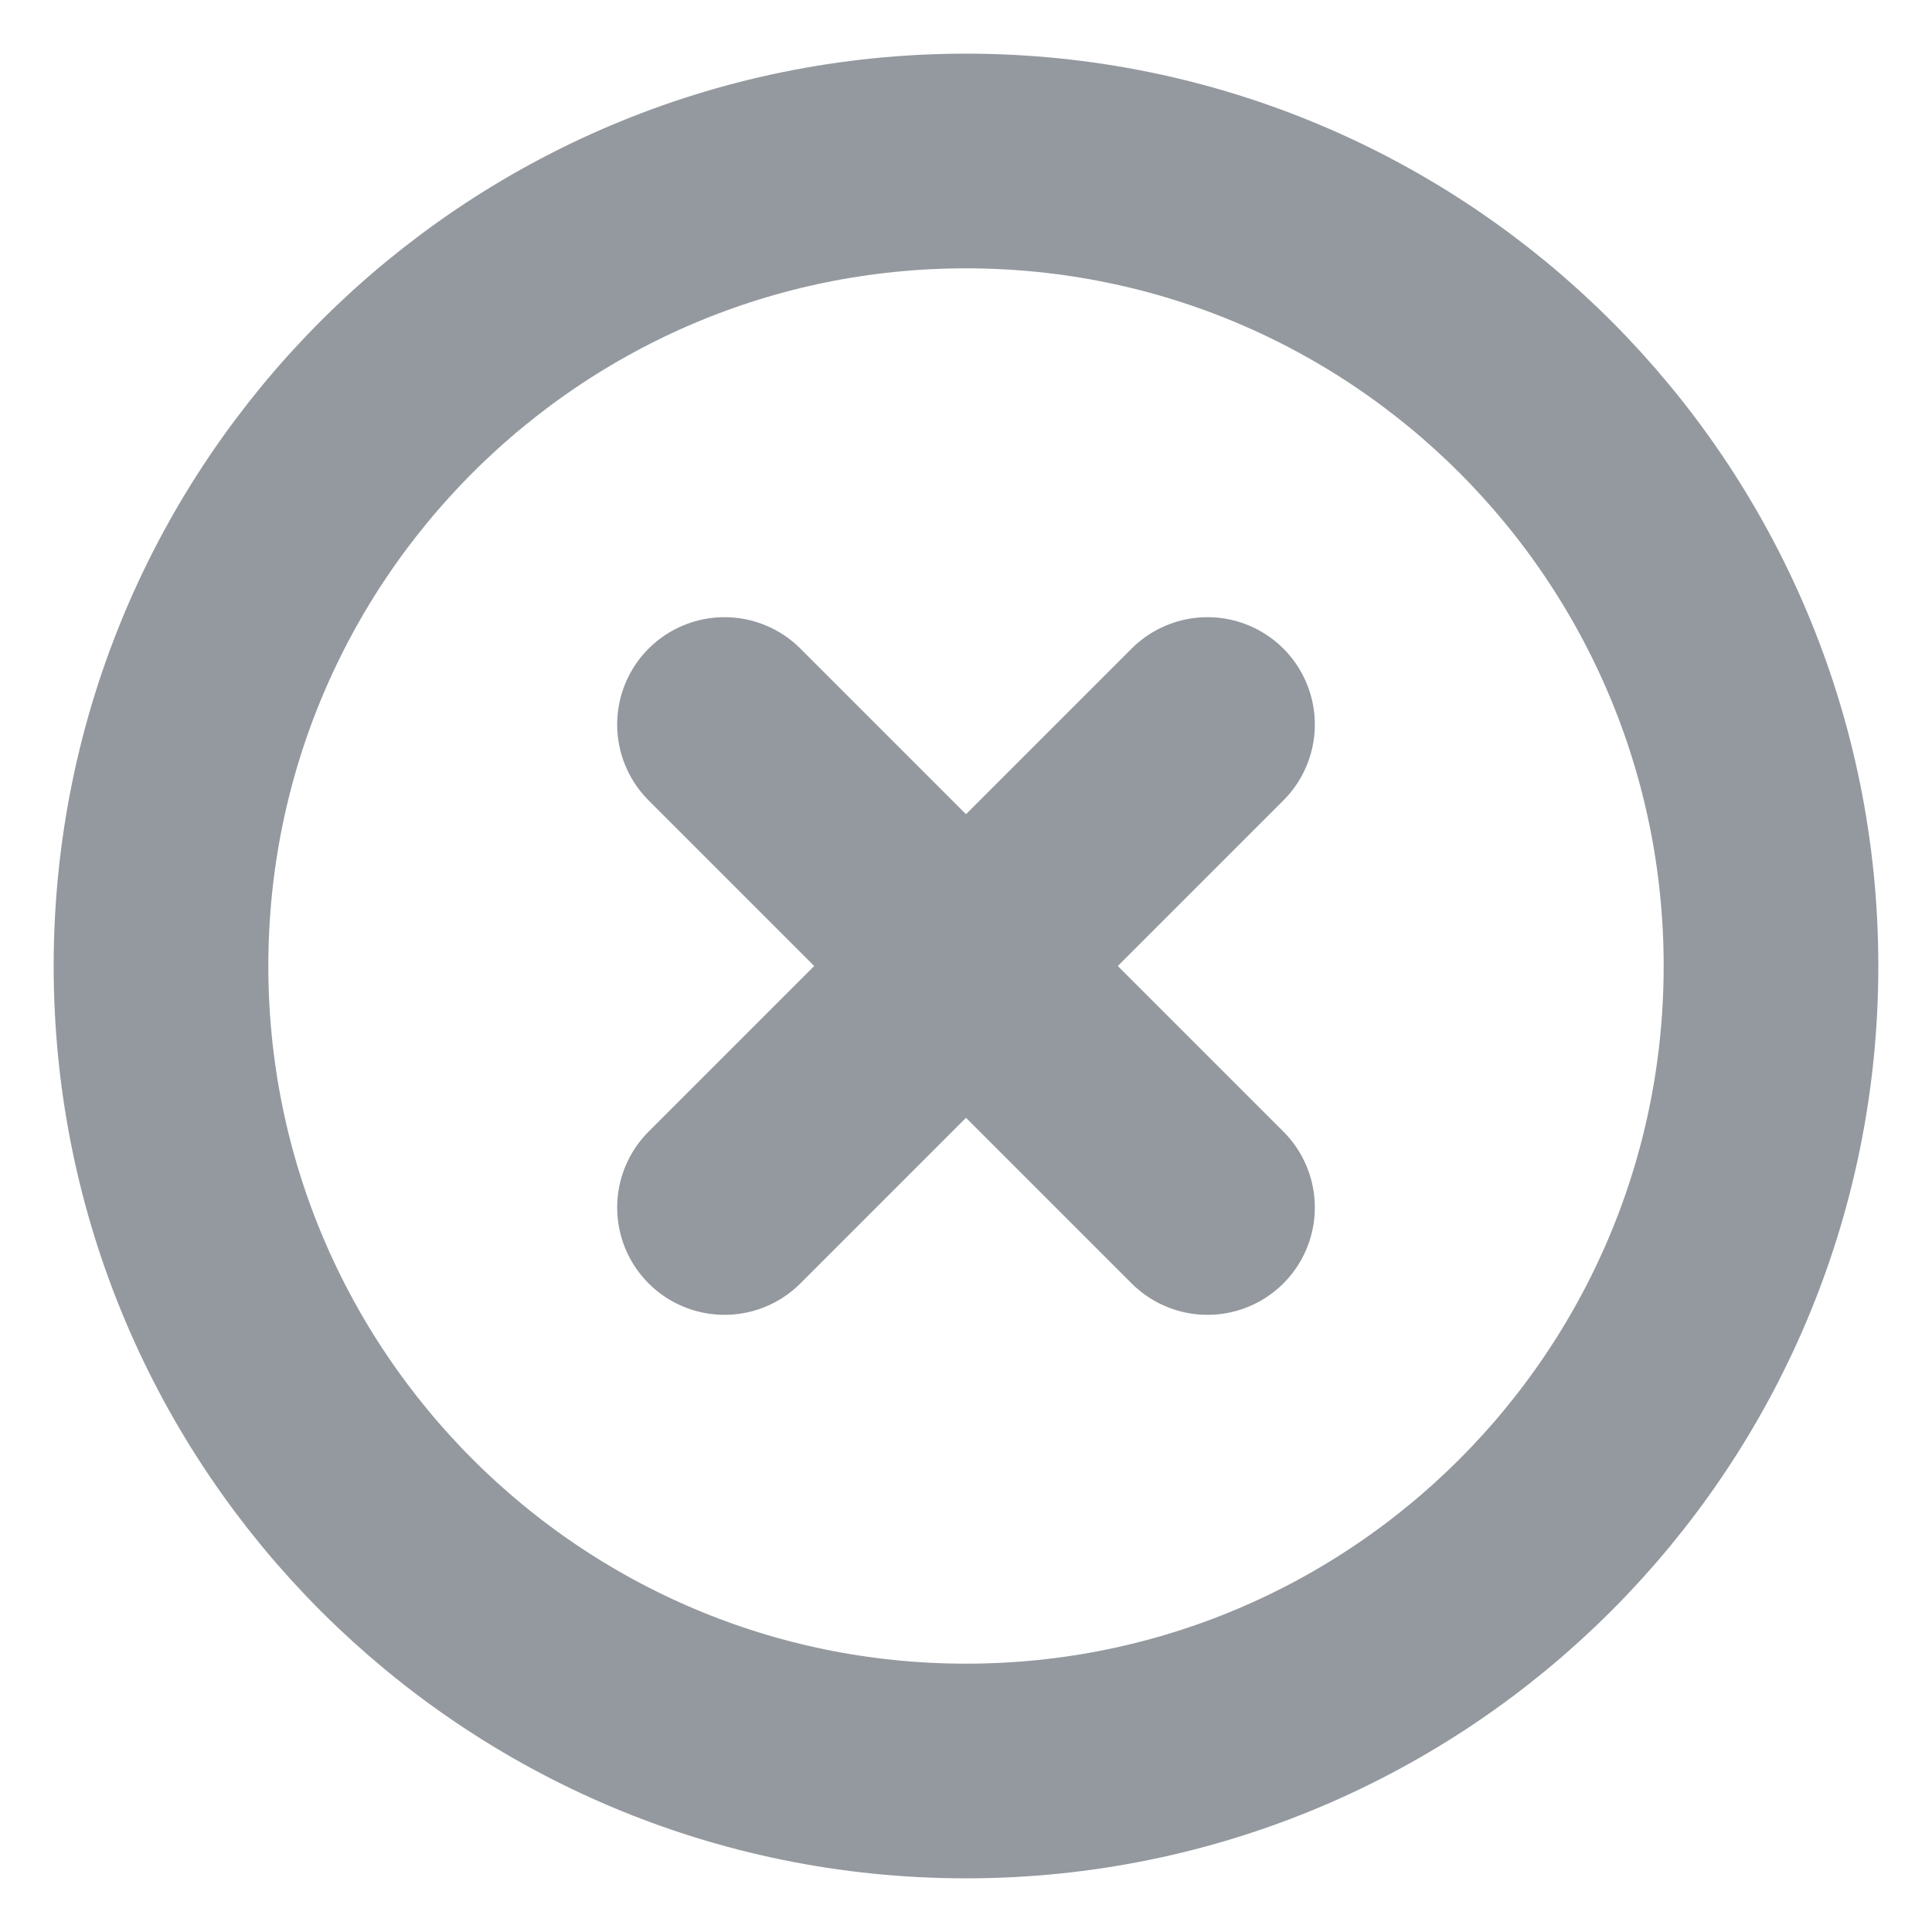
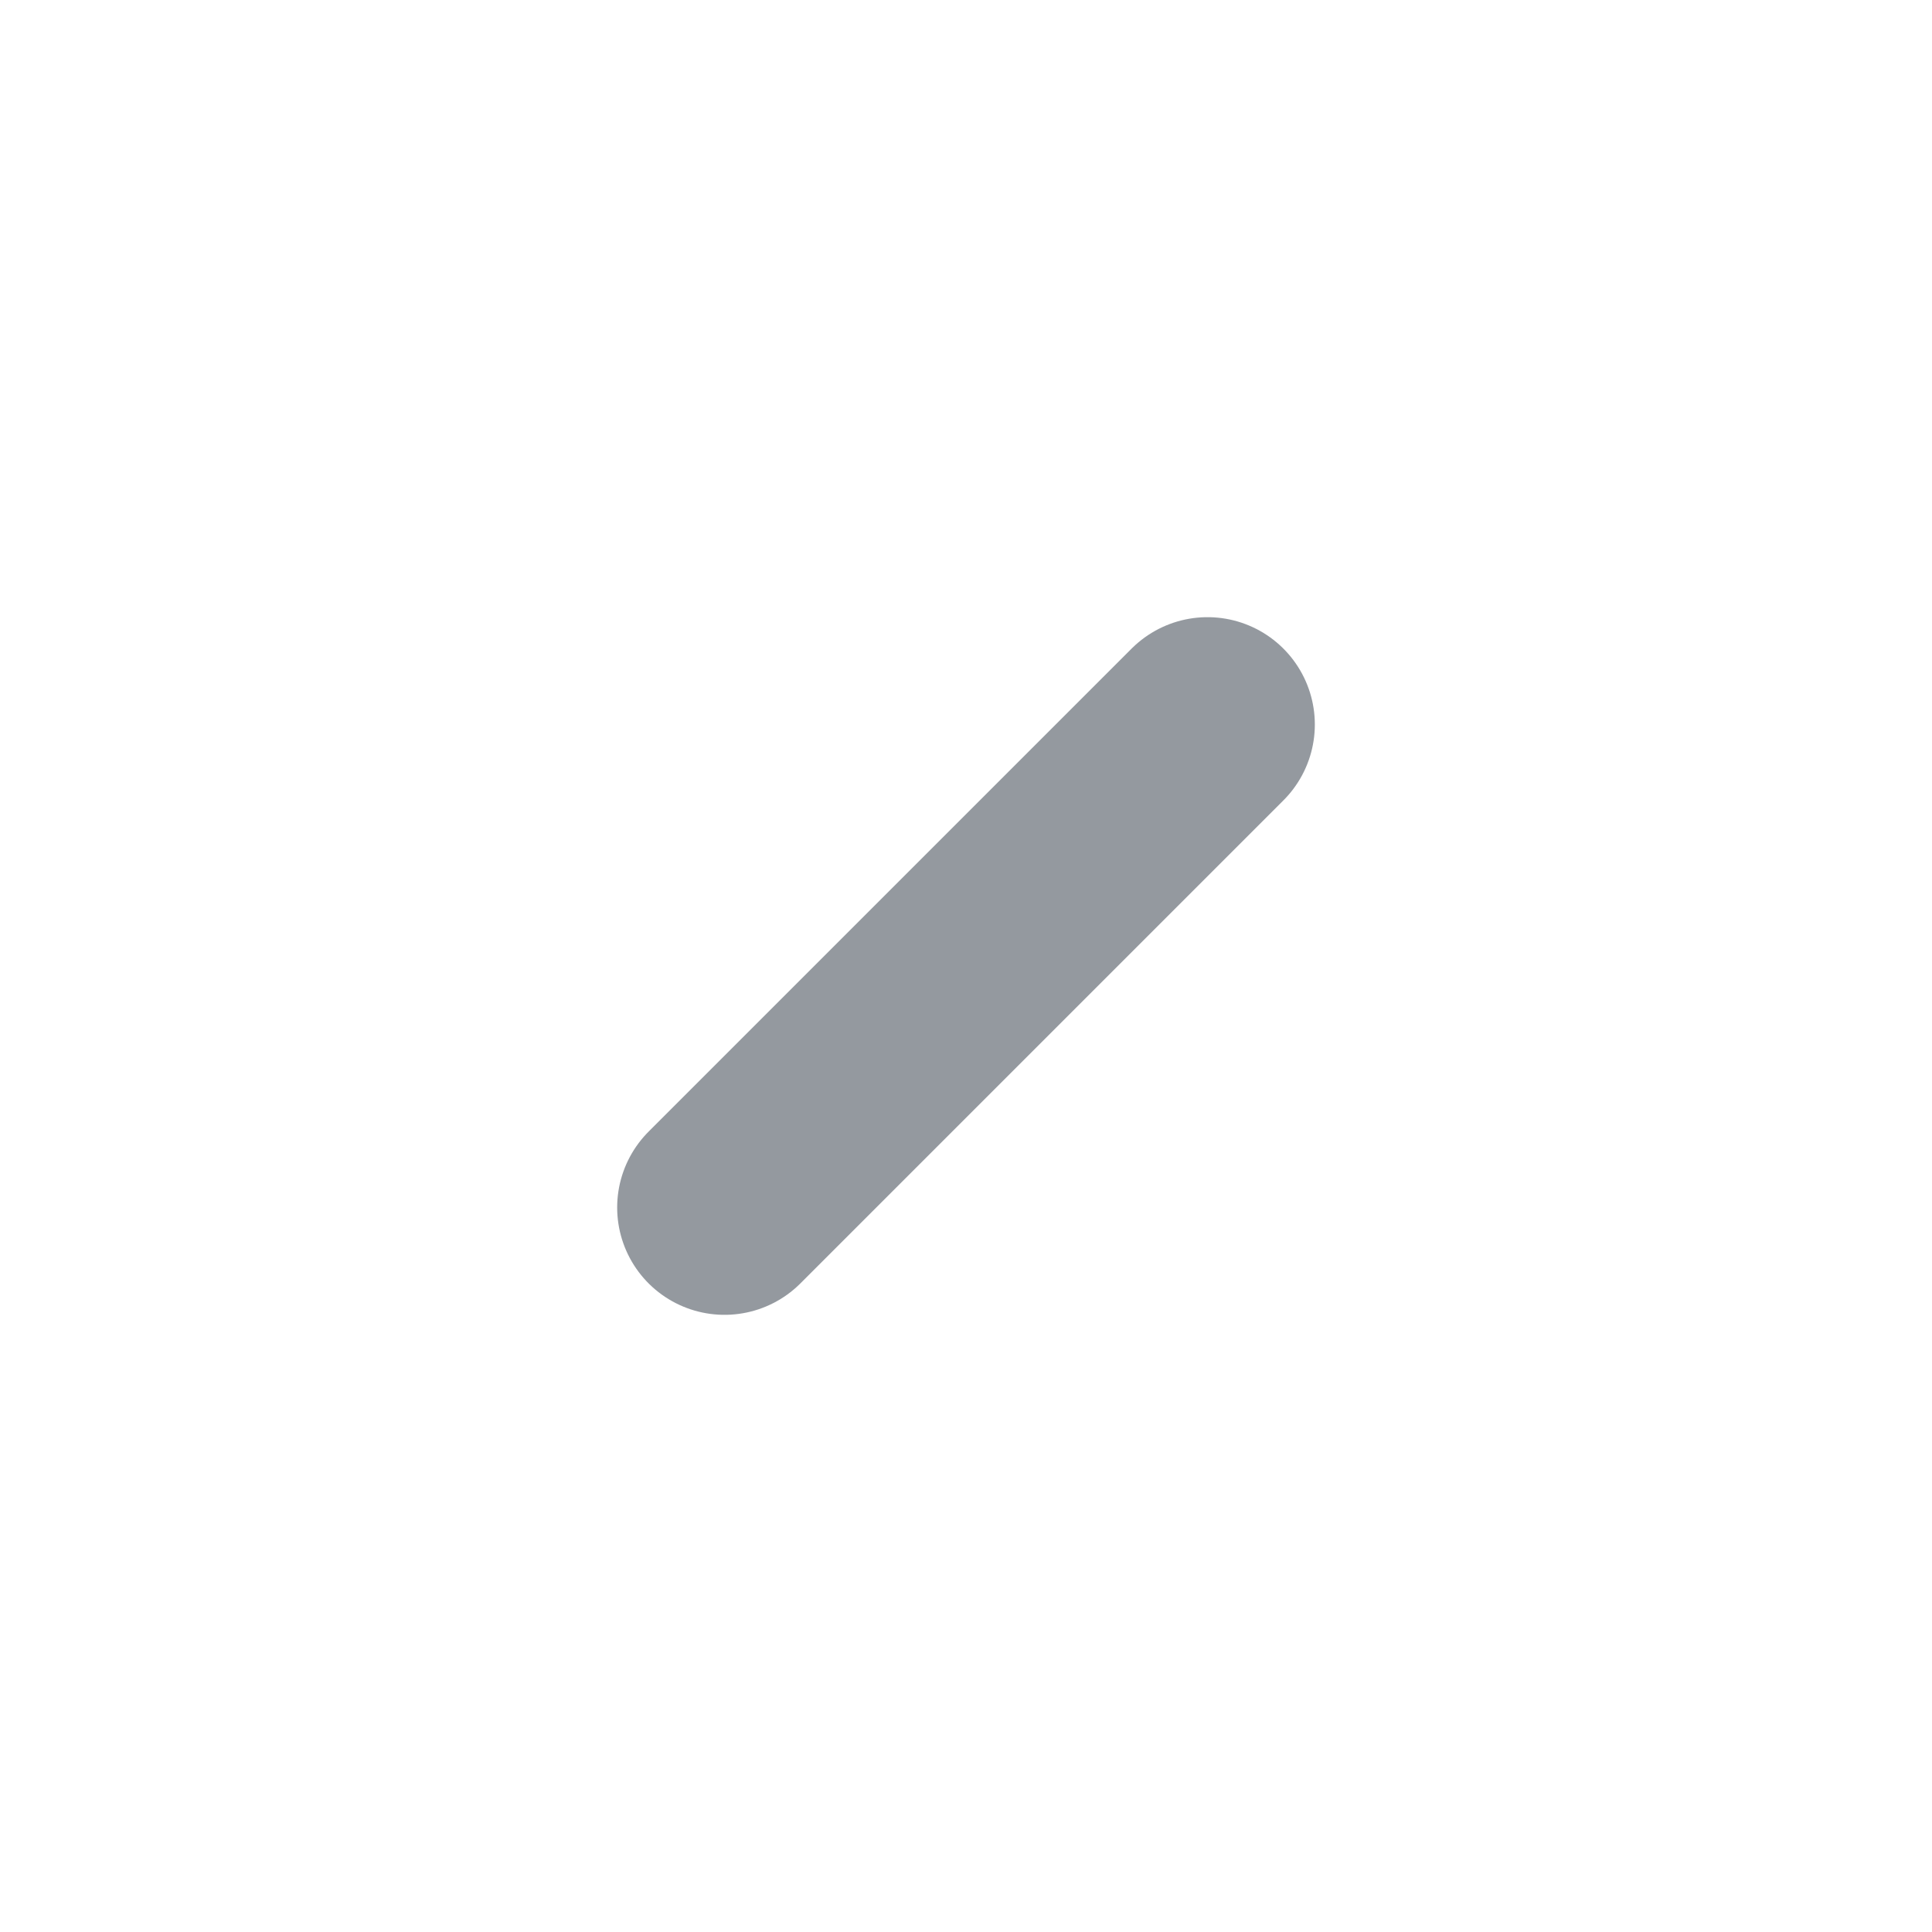
<svg xmlns="http://www.w3.org/2000/svg" width="18" height="18" viewBox="0 0 18 18" fill="none">
-   <path d="M9 16.5C13.142 16.5 16.5 13.142 16.5 9C16.5 4.858 13.142 1.5 9 1.5C4.858 1.5 1.5 4.858 1.5 9C1.5 13.142 4.858 16.5 9 16.5Z" stroke="#94999F" stroke-width="2" stroke-linecap="round" stroke-linejoin="round" />
  <path d="M11.25 6.75L6.75 11.25" stroke="#94999F" stroke-width="2" stroke-linecap="round" stroke-linejoin="round" />
-   <path d="M6.75 6.75L11.25 11.25" stroke="#94999F" stroke-width="2" stroke-linecap="round" stroke-linejoin="round" />
</svg>